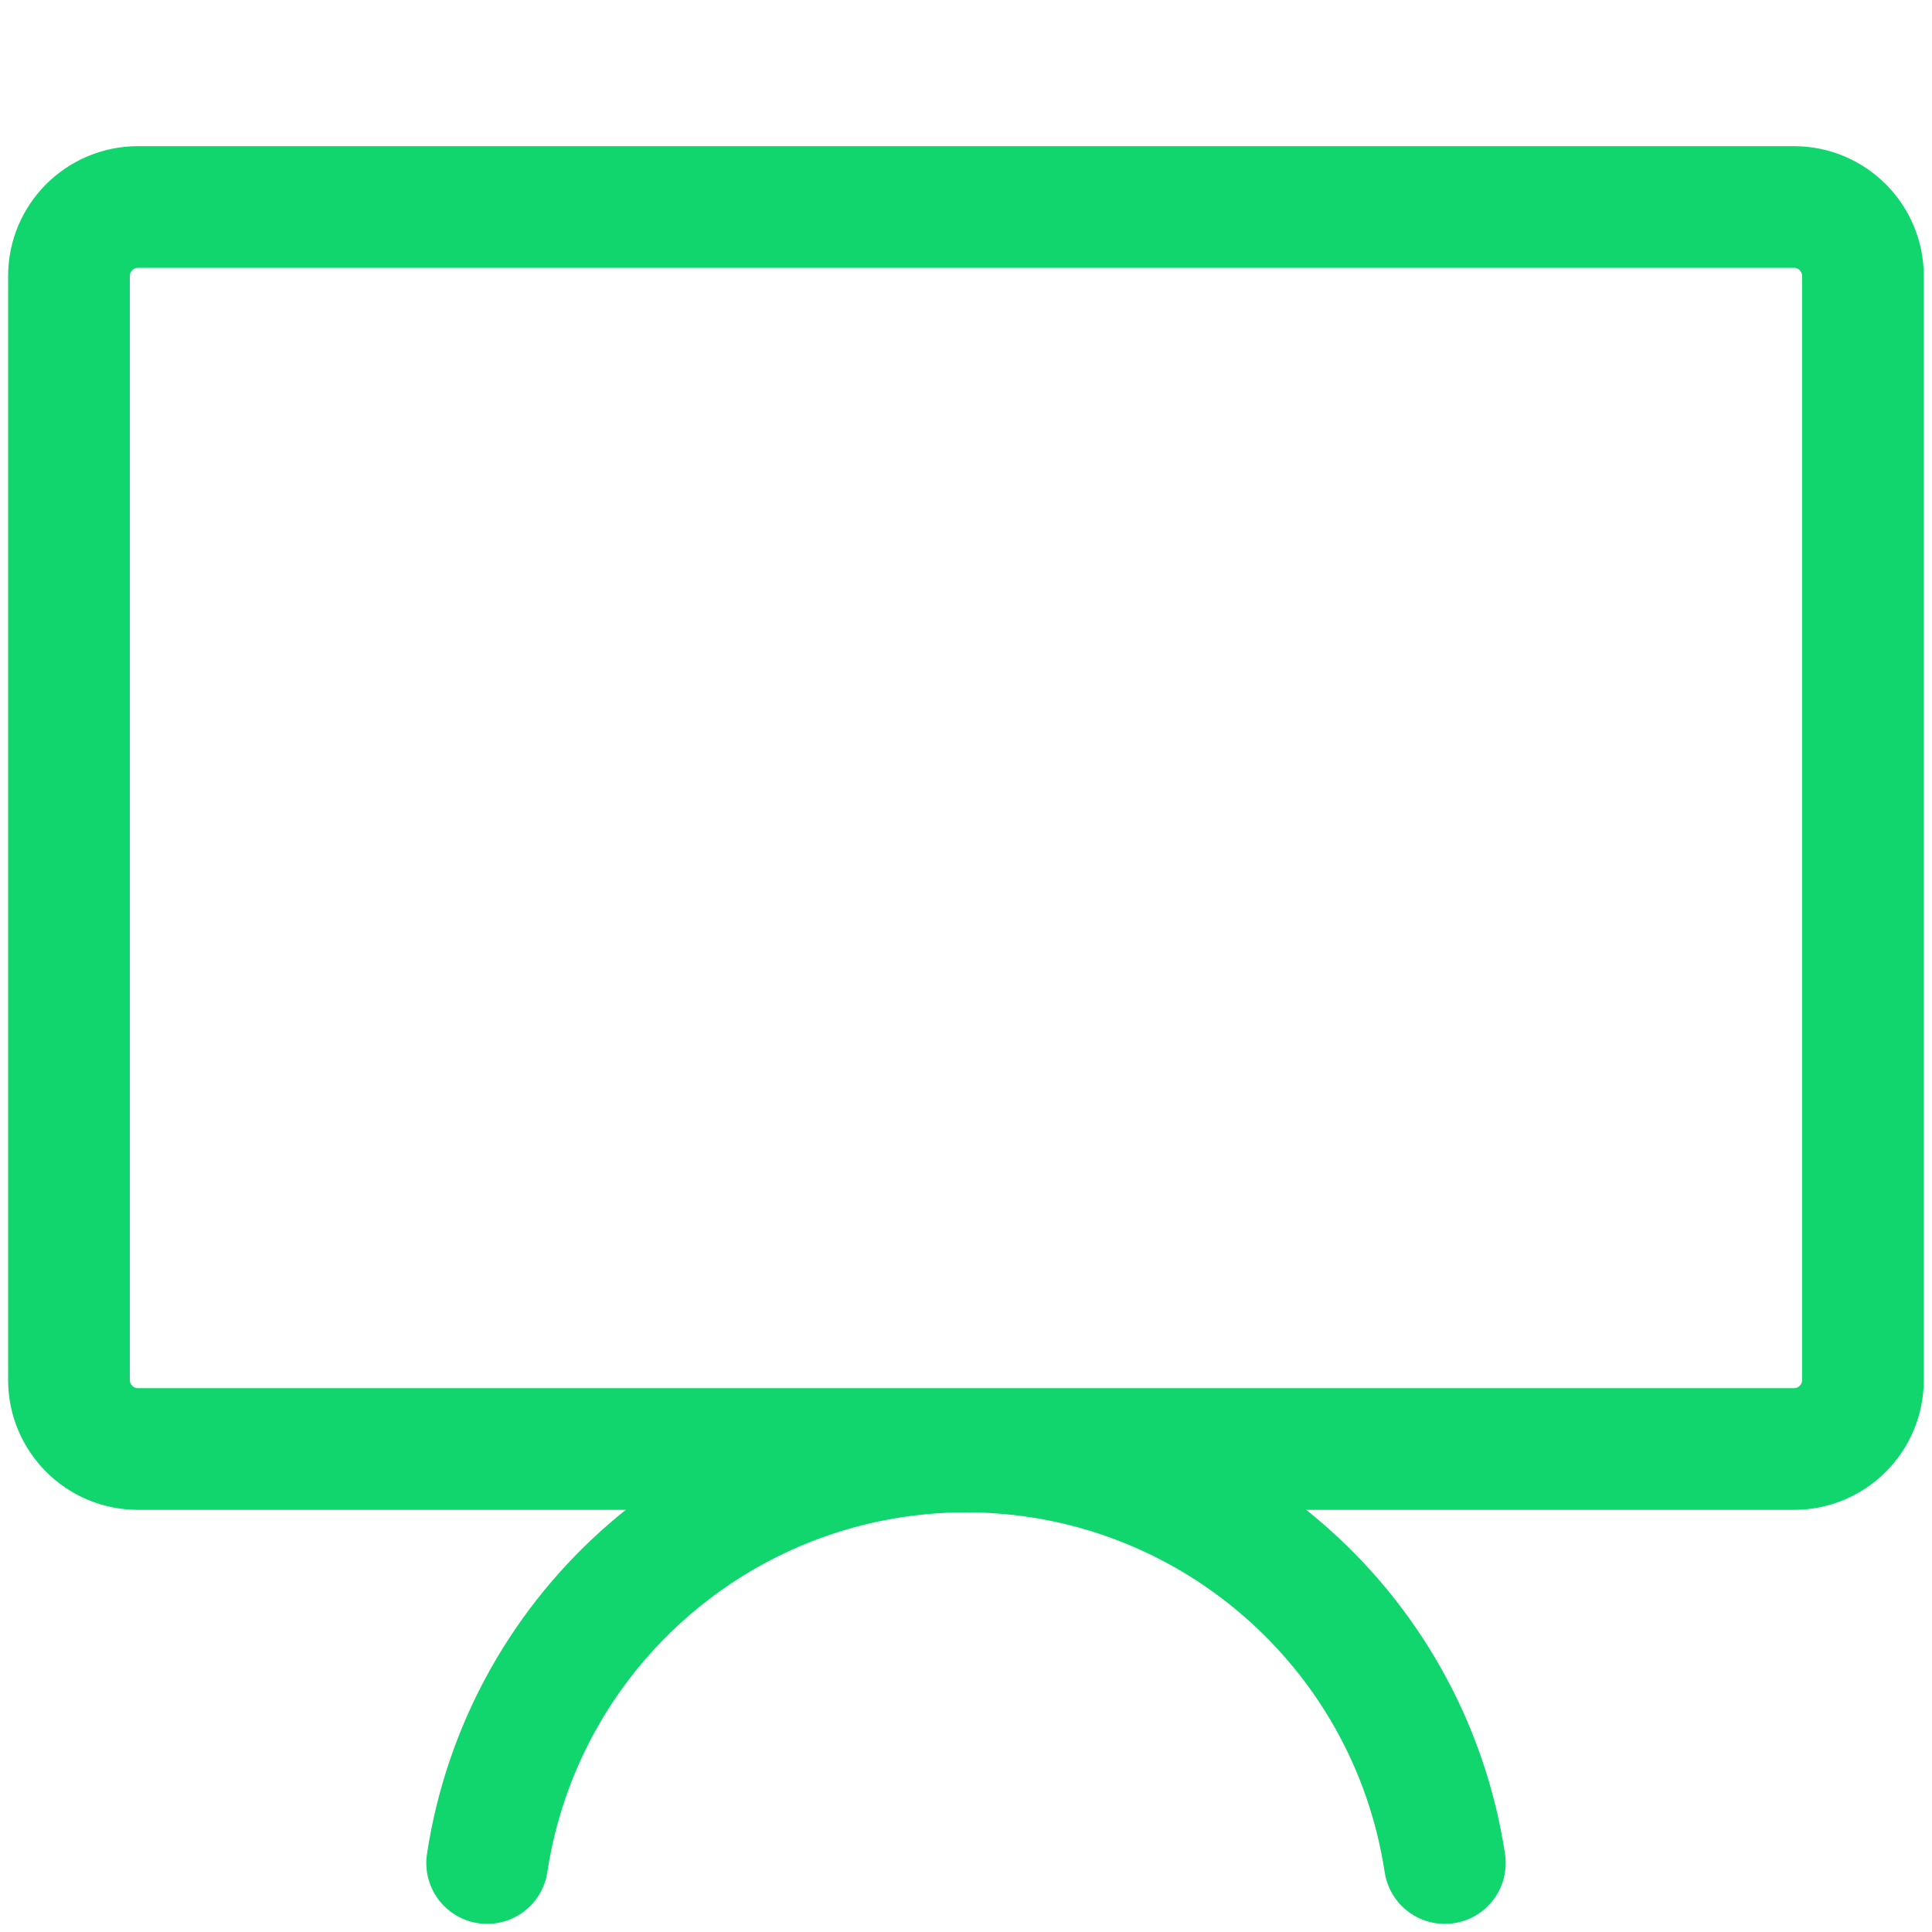
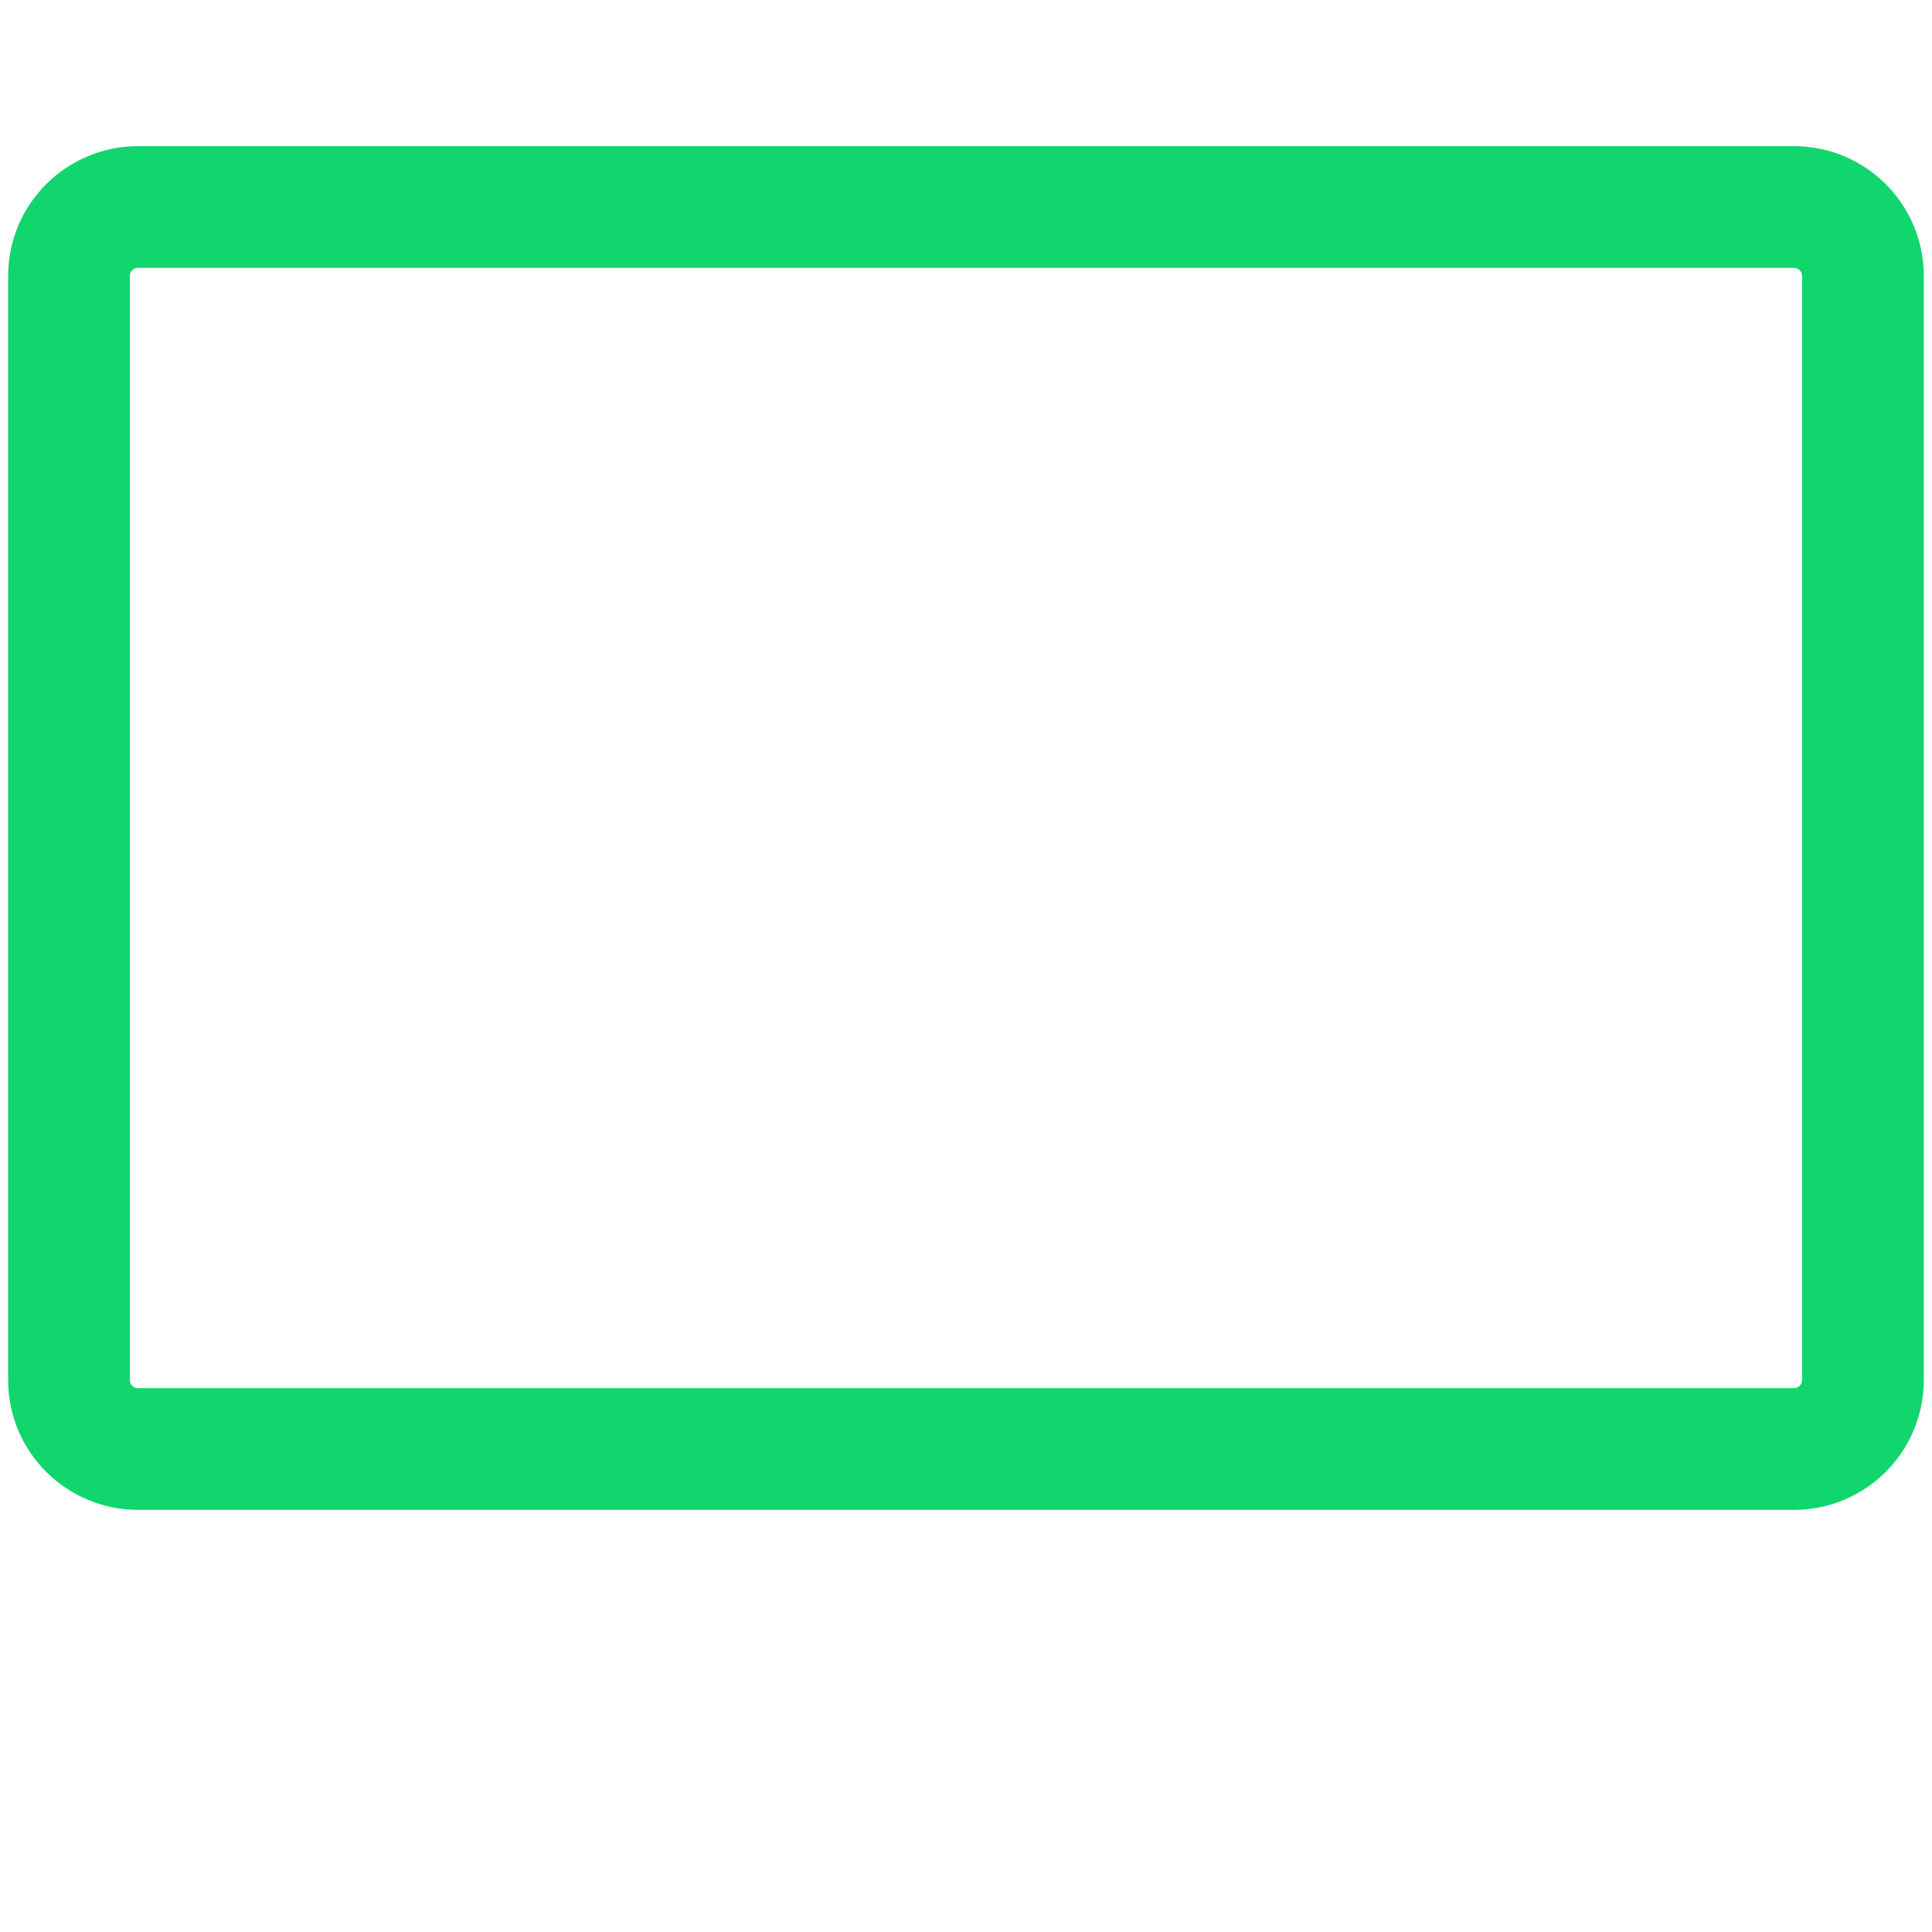
<svg xmlns="http://www.w3.org/2000/svg" viewBox="0 0 20 20">
  <g transform="translate(0.714 2.143)" id="ss9557204480_1">
    <path d="M 17.857 0 L 0.714 0 C 0.32 0 0 0.32 0 0.714 L 0 12.143 C 0 12.537 0.32 12.857 0.714 12.857 L 17.857 12.857 C 18.252 12.857 18.571 12.537 18.571 12.143 L 18.571 0.714 C 18.571 0.32 18.252 0 17.857 0" fill="transparent" stroke-width="1.26" stroke="rgb(17, 214, 109)" stroke-linecap="round" stroke-linejoin="round" />
-     <path d="M 4.329 17.143 C 4.702 14.693 6.808 12.883 9.286 12.883 C 11.764 12.883 13.87 14.693 14.243 17.143" fill="transparent" stroke-width="1.26" stroke="rgb(17, 214, 109)" stroke-linecap="round" stroke-linejoin="round" />
  </g>
</svg>